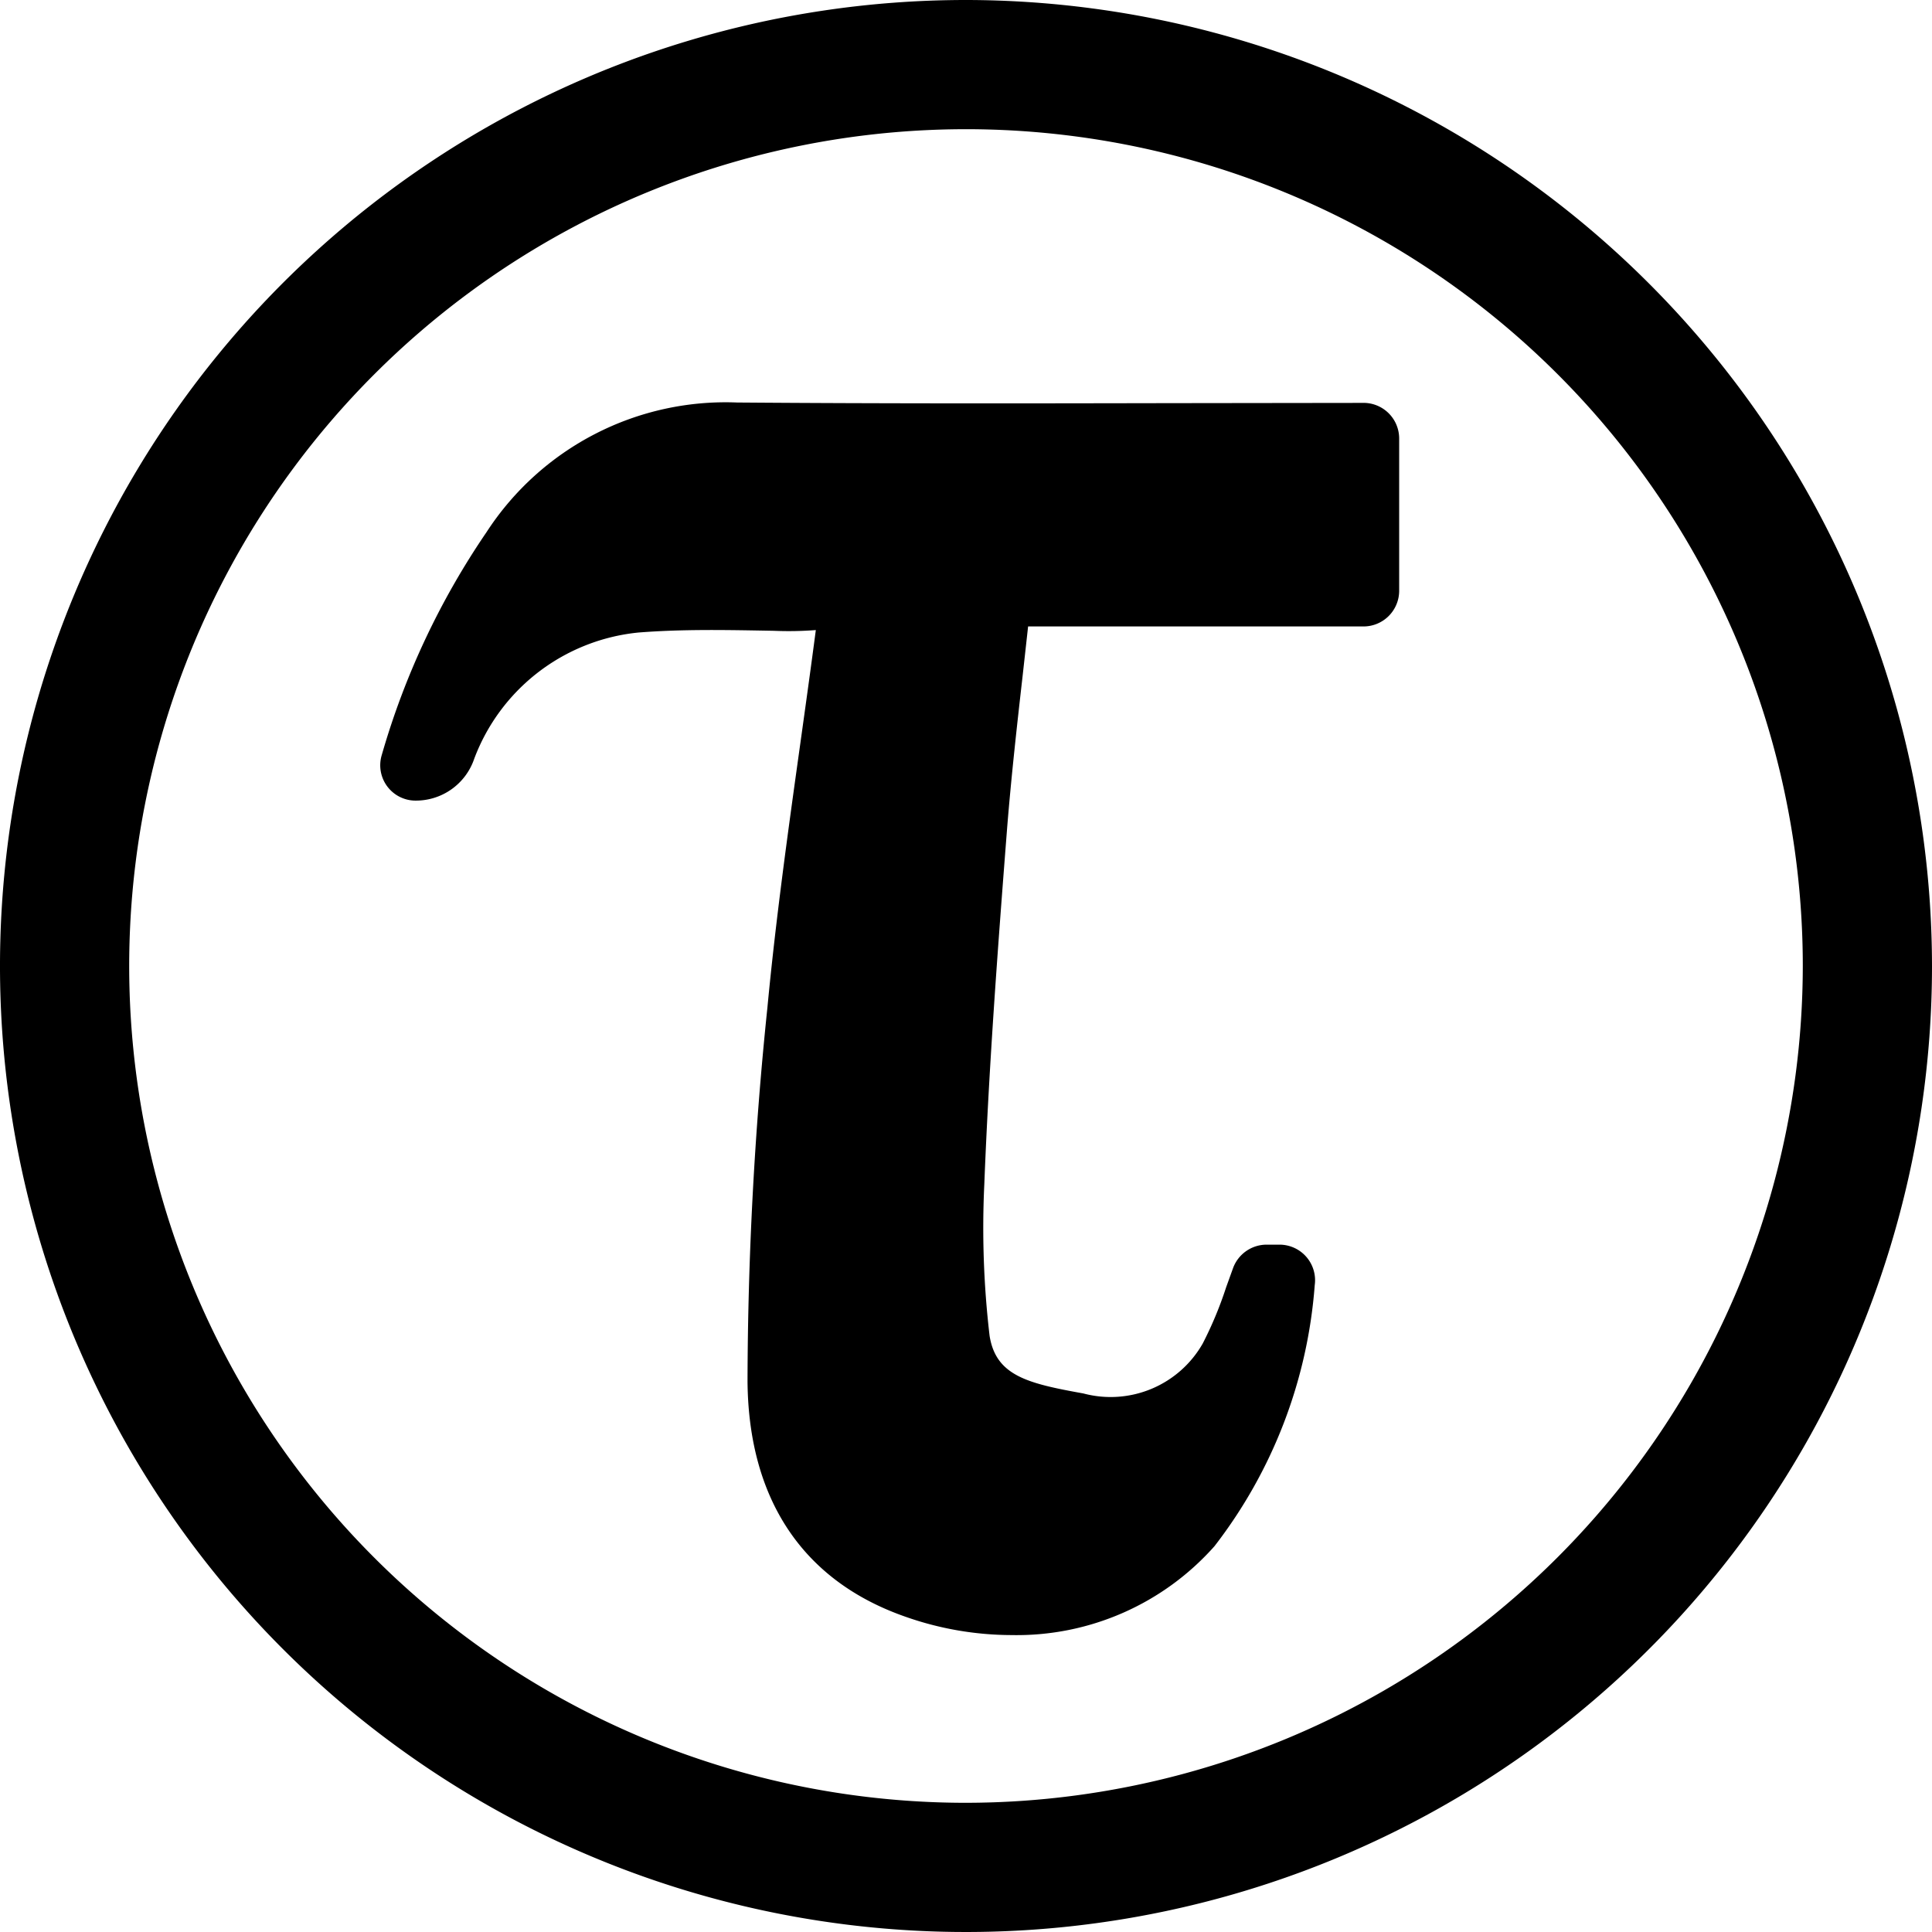
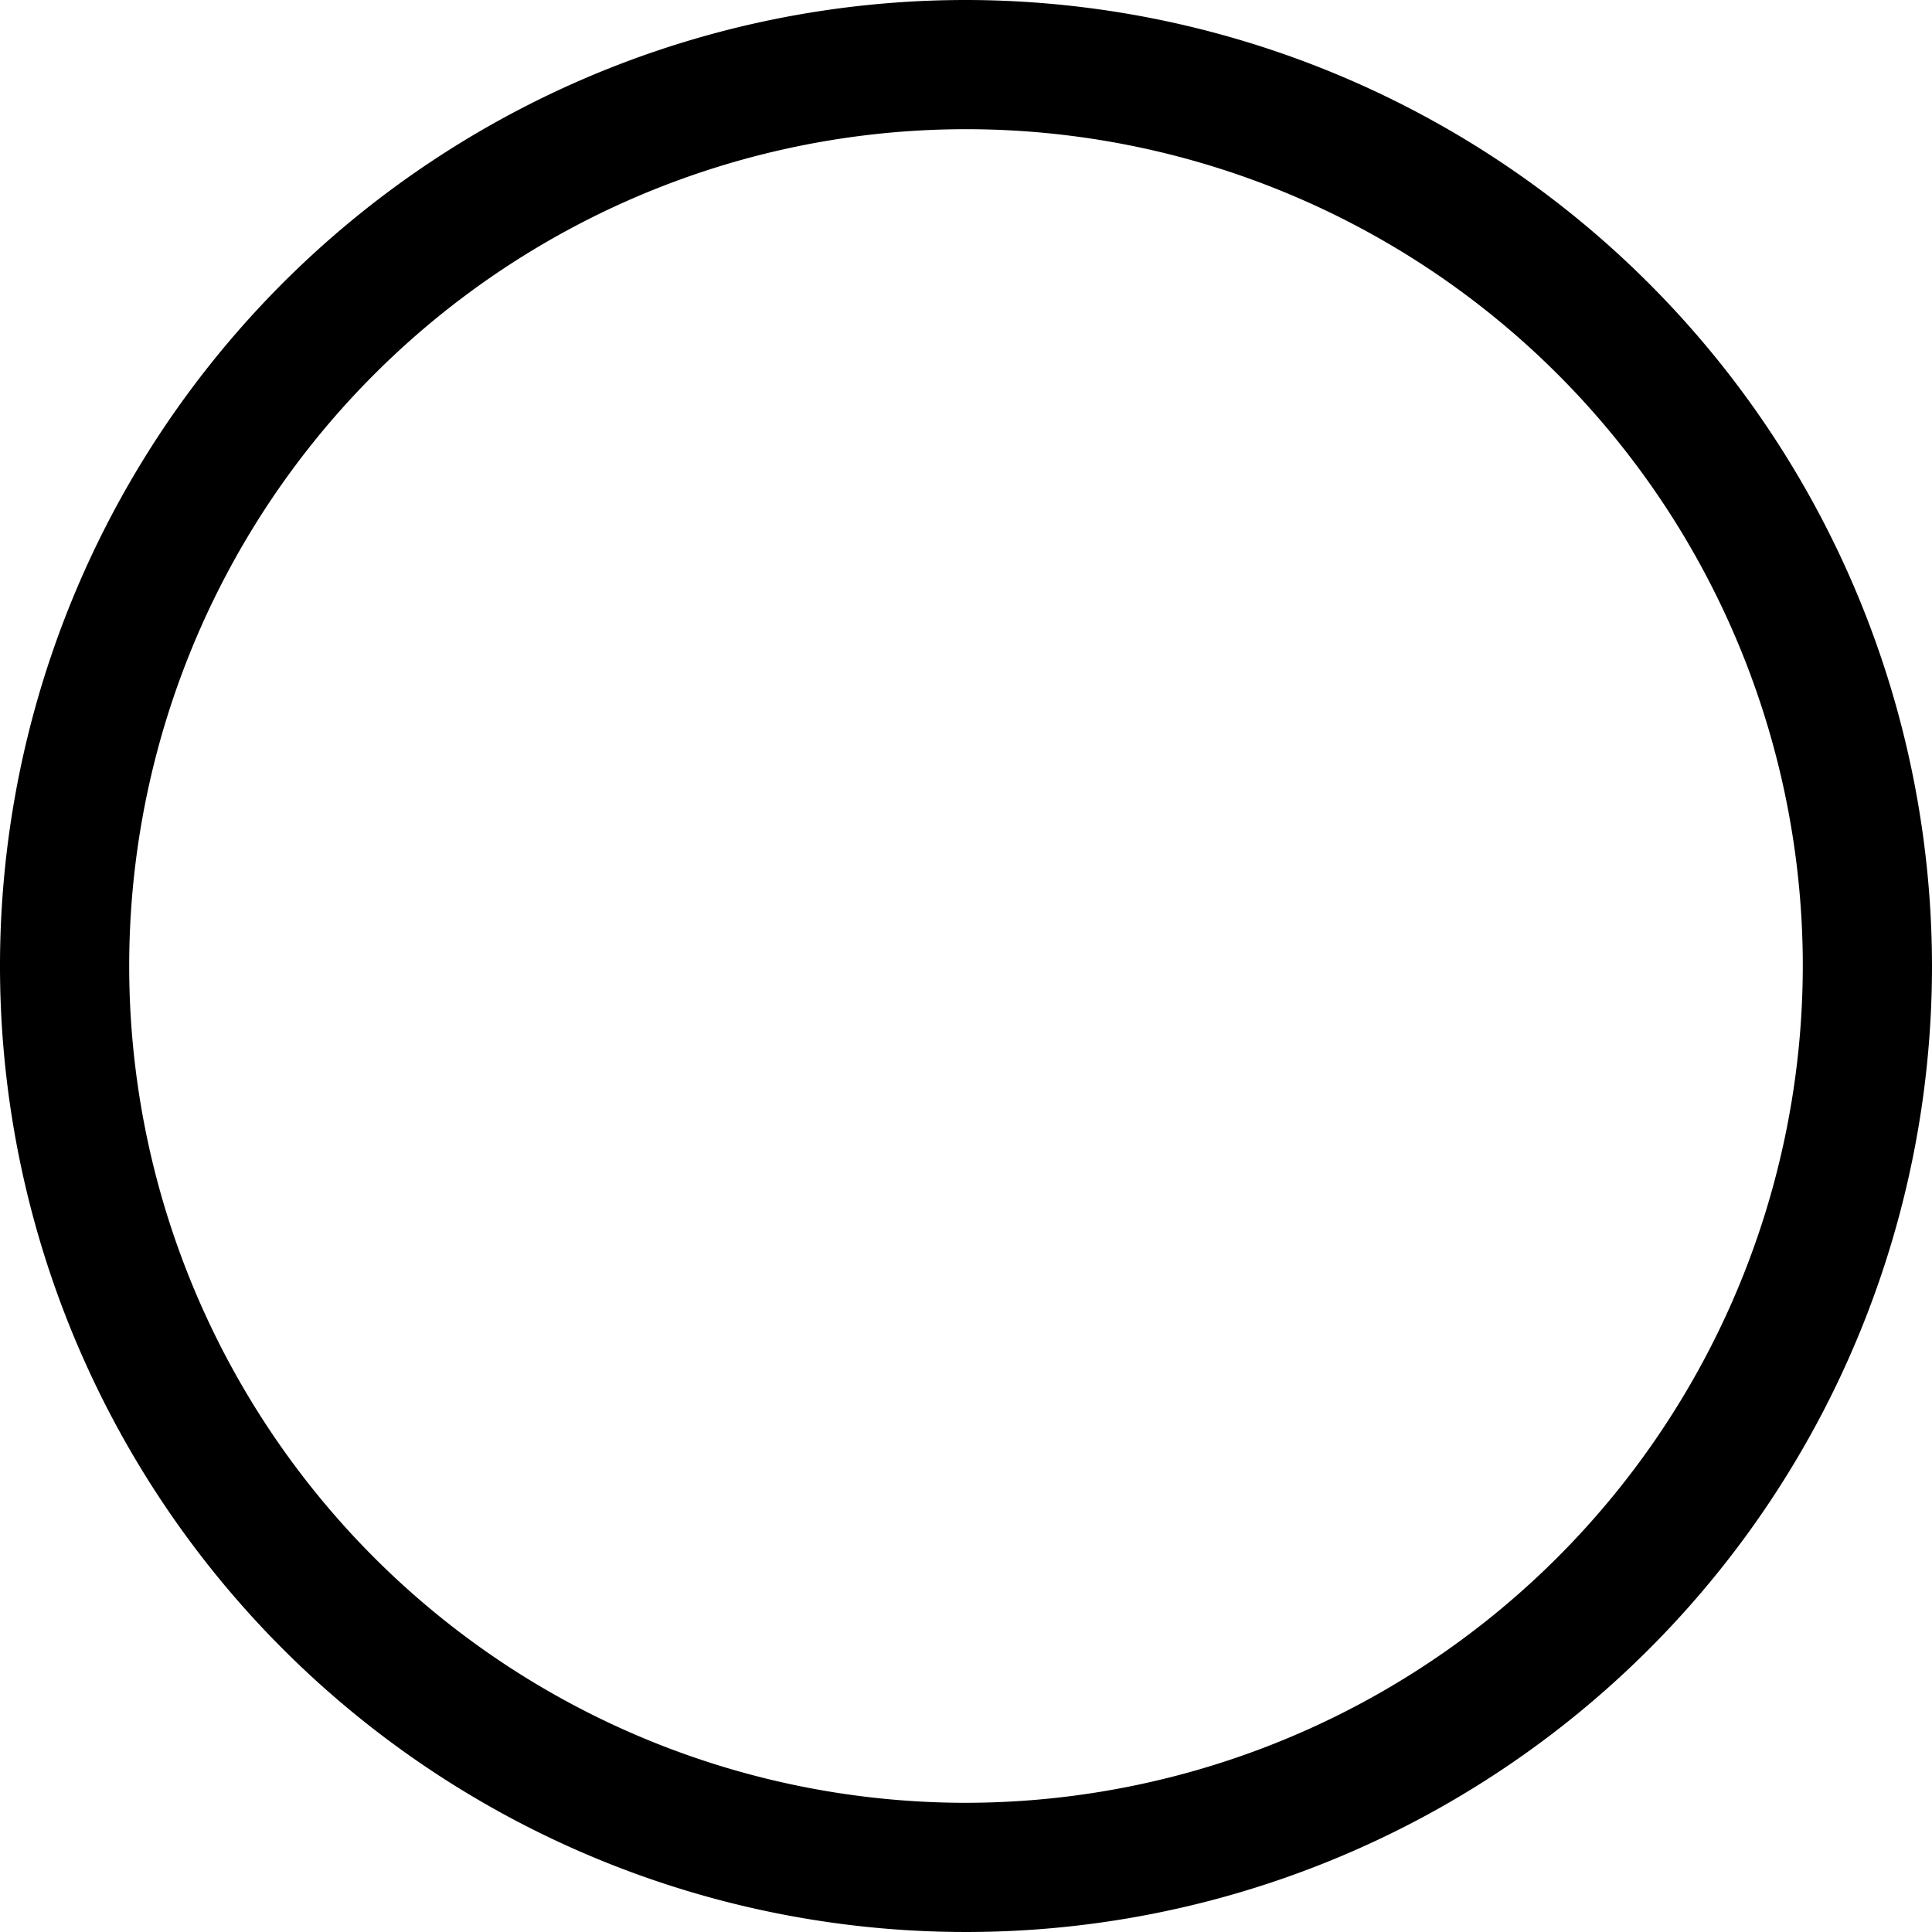
<svg xmlns="http://www.w3.org/2000/svg" id="Icon_Torque" data-name="Icon Torque" width="48" height="47.999" viewBox="0 0 48 47.999">
-   <path id="Path_83" data-name="Path 83" d="M702.5,505.484l-.143,0-4.683.006c-3.559.007-7.116.012-10.675-.015h-.081a7.084,7.084,0,0,0-6.243,3.218,19.222,19.222,0,0,0-2.606,5.545.878.878,0,0,0,.8,1.126,1.529,1.529,0,0,0,1.5-1.042,4.872,4.872,0,0,1,4.079-3.133c1.1-.087,2.2-.064,3.364-.043a8.784,8.784,0,0,0,1.043-.018c-.123.939-.254,1.876-.385,2.815-.3,2.147-.61,4.368-.818,6.566a91.531,91.531,0,0,0-.494,9.291c.027,2.935,1.383,4.955,3.923,5.841a7.973,7.973,0,0,0,2.639.456,6.566,6.566,0,0,0,5.039-2.208,12.068,12.068,0,0,0,2.491-6.485.884.884,0,0,0-.879-1.007h-.315a.889.889,0,0,0-.833.577l-.176.488a9.423,9.423,0,0,1-.58,1.392,2.633,2.633,0,0,1-2.965,1.24c-1.382-.249-2.172-.438-2.33-1.433a22.941,22.941,0,0,1-.131-3.768c.113-2.876.323-5.715.568-8.861.1-1.236.236-2.468.379-3.723l.141-1.271h8.331a.887.887,0,0,0,.888-.882v-3.787A.886.886,0,0,0,702.5,505.484Zm-13.633,5.53v0Z" transform="translate(-668.586 -495.474)" />
  <path id="Path_84" data-name="Path 84" d="M692.586,495.474a24,24,0,1,0,24,24A24.027,24.027,0,0,0,692.586,495.474Zm0,44.79a20.79,20.79,0,1,1,20.79-20.79A20.813,20.813,0,0,1,692.586,540.264Z" transform="translate(-668.586 -495.474)" />
</svg>